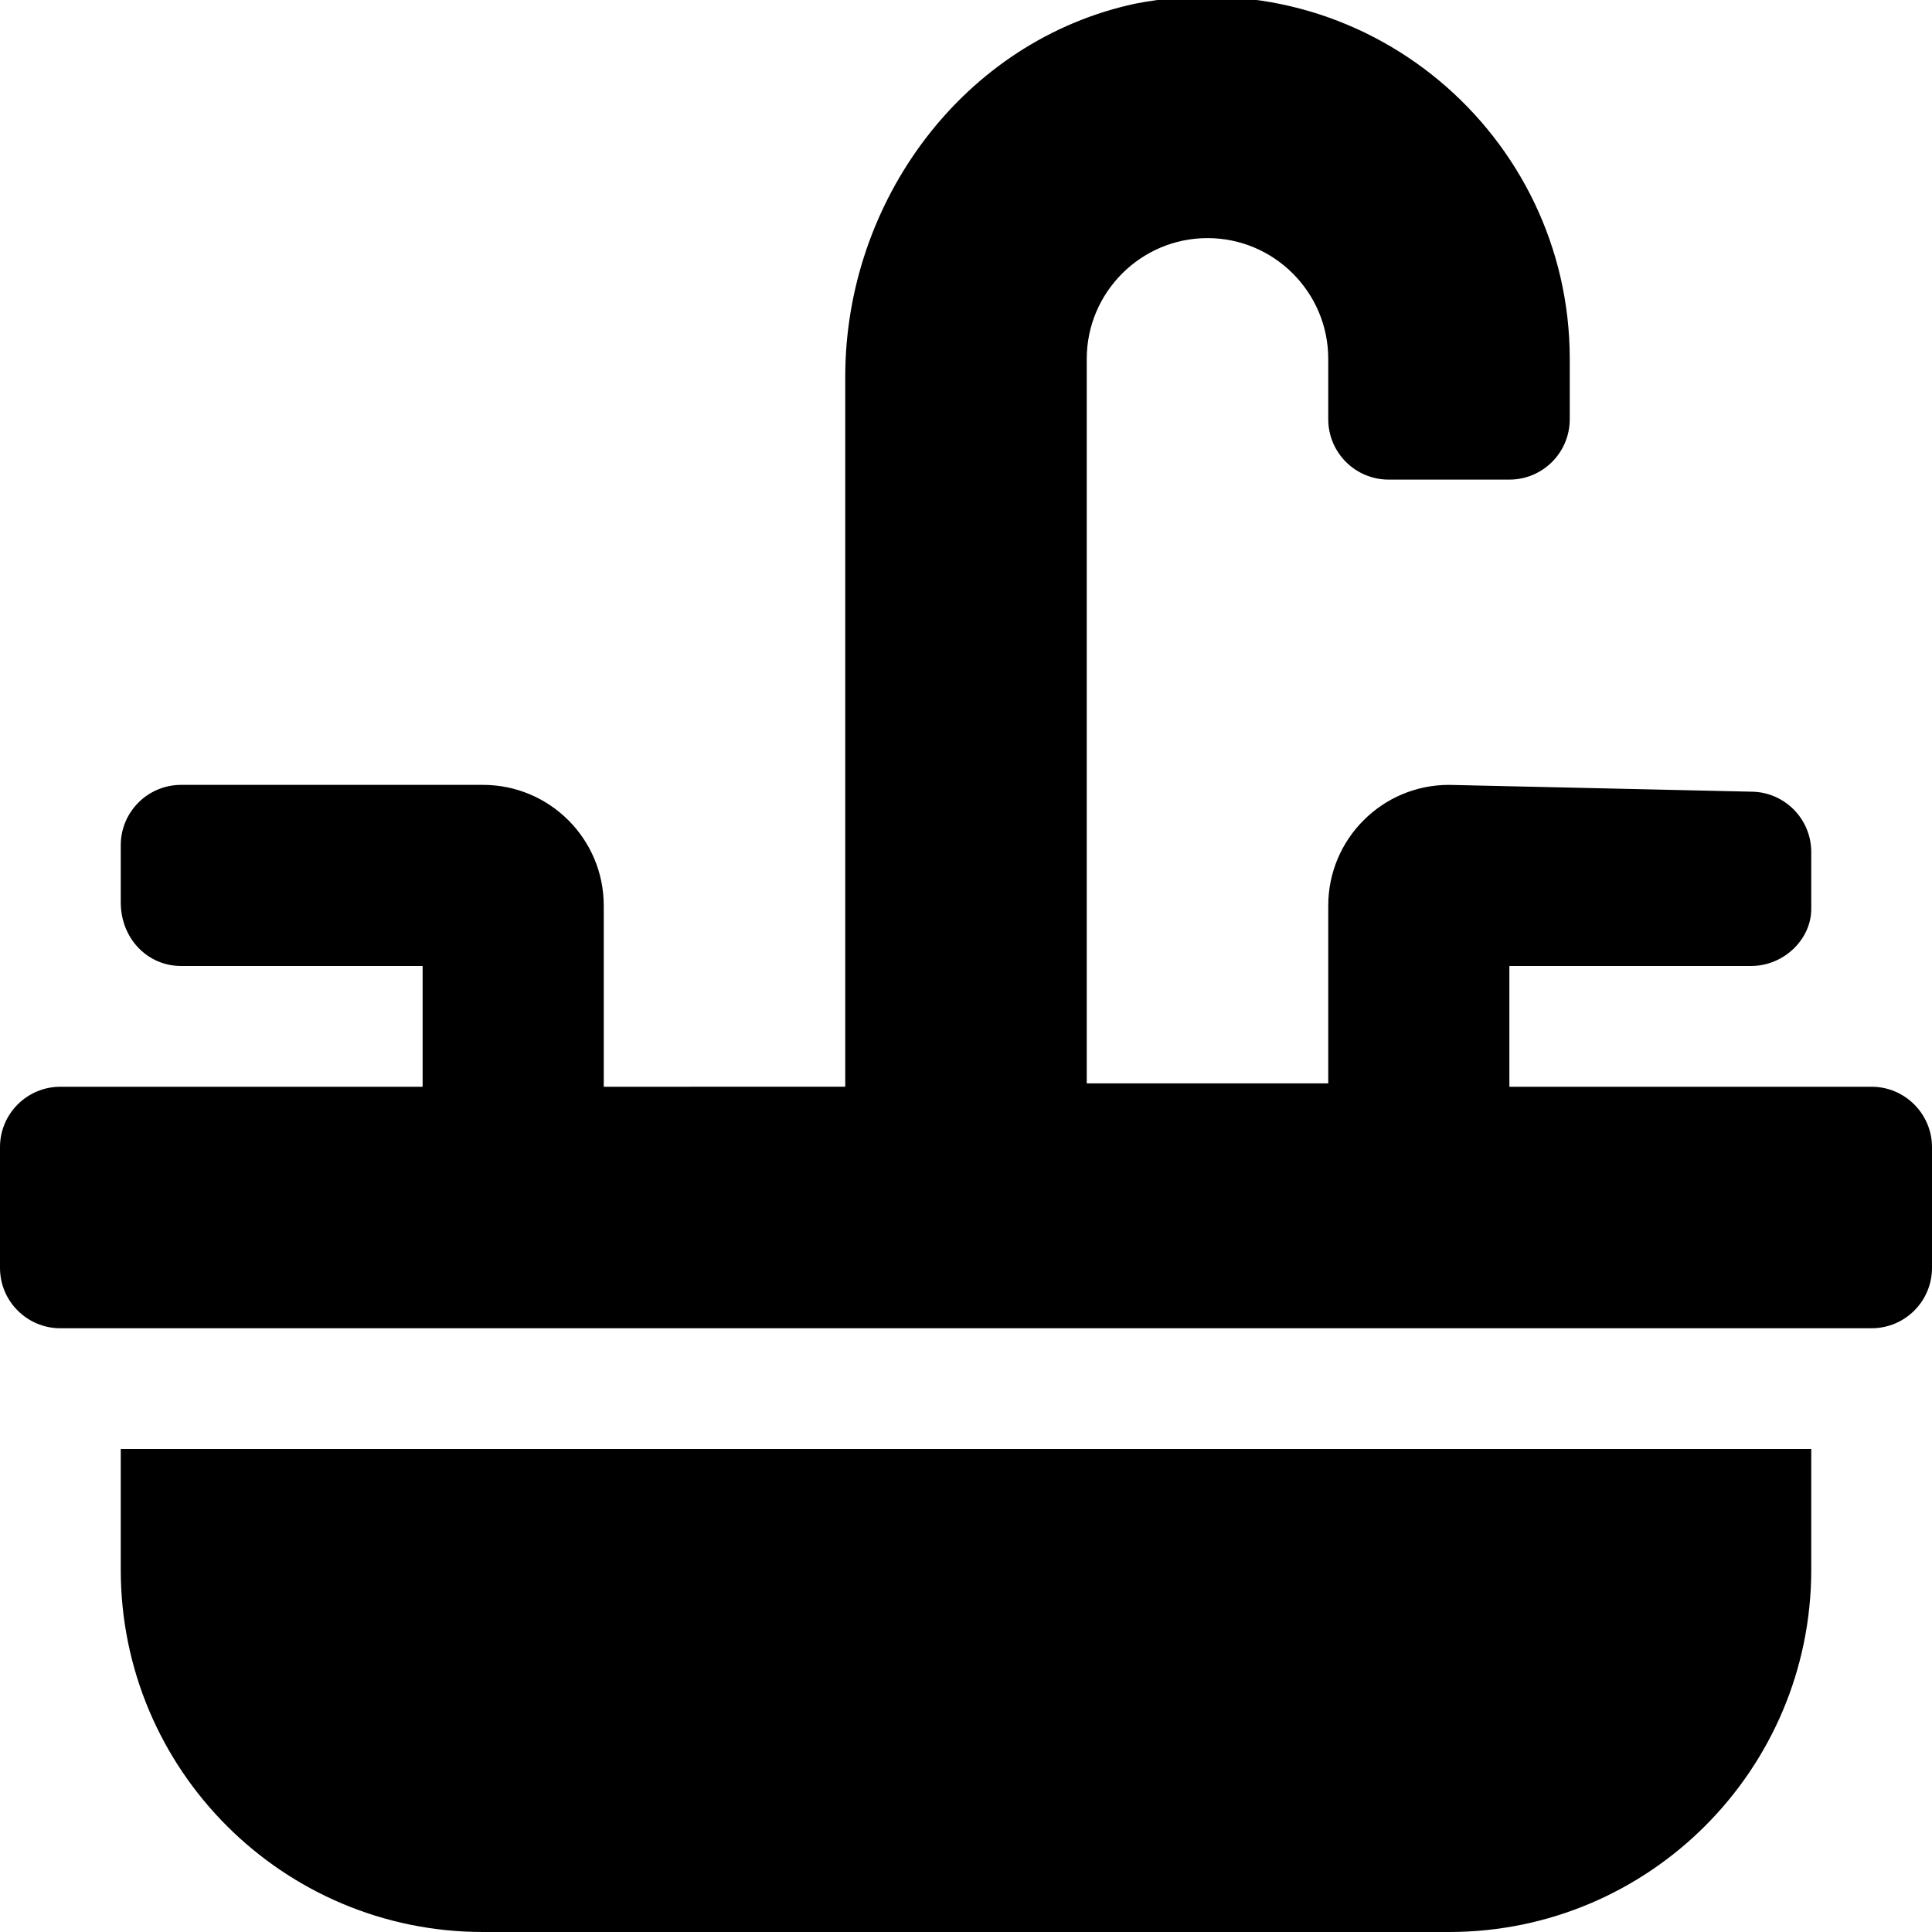
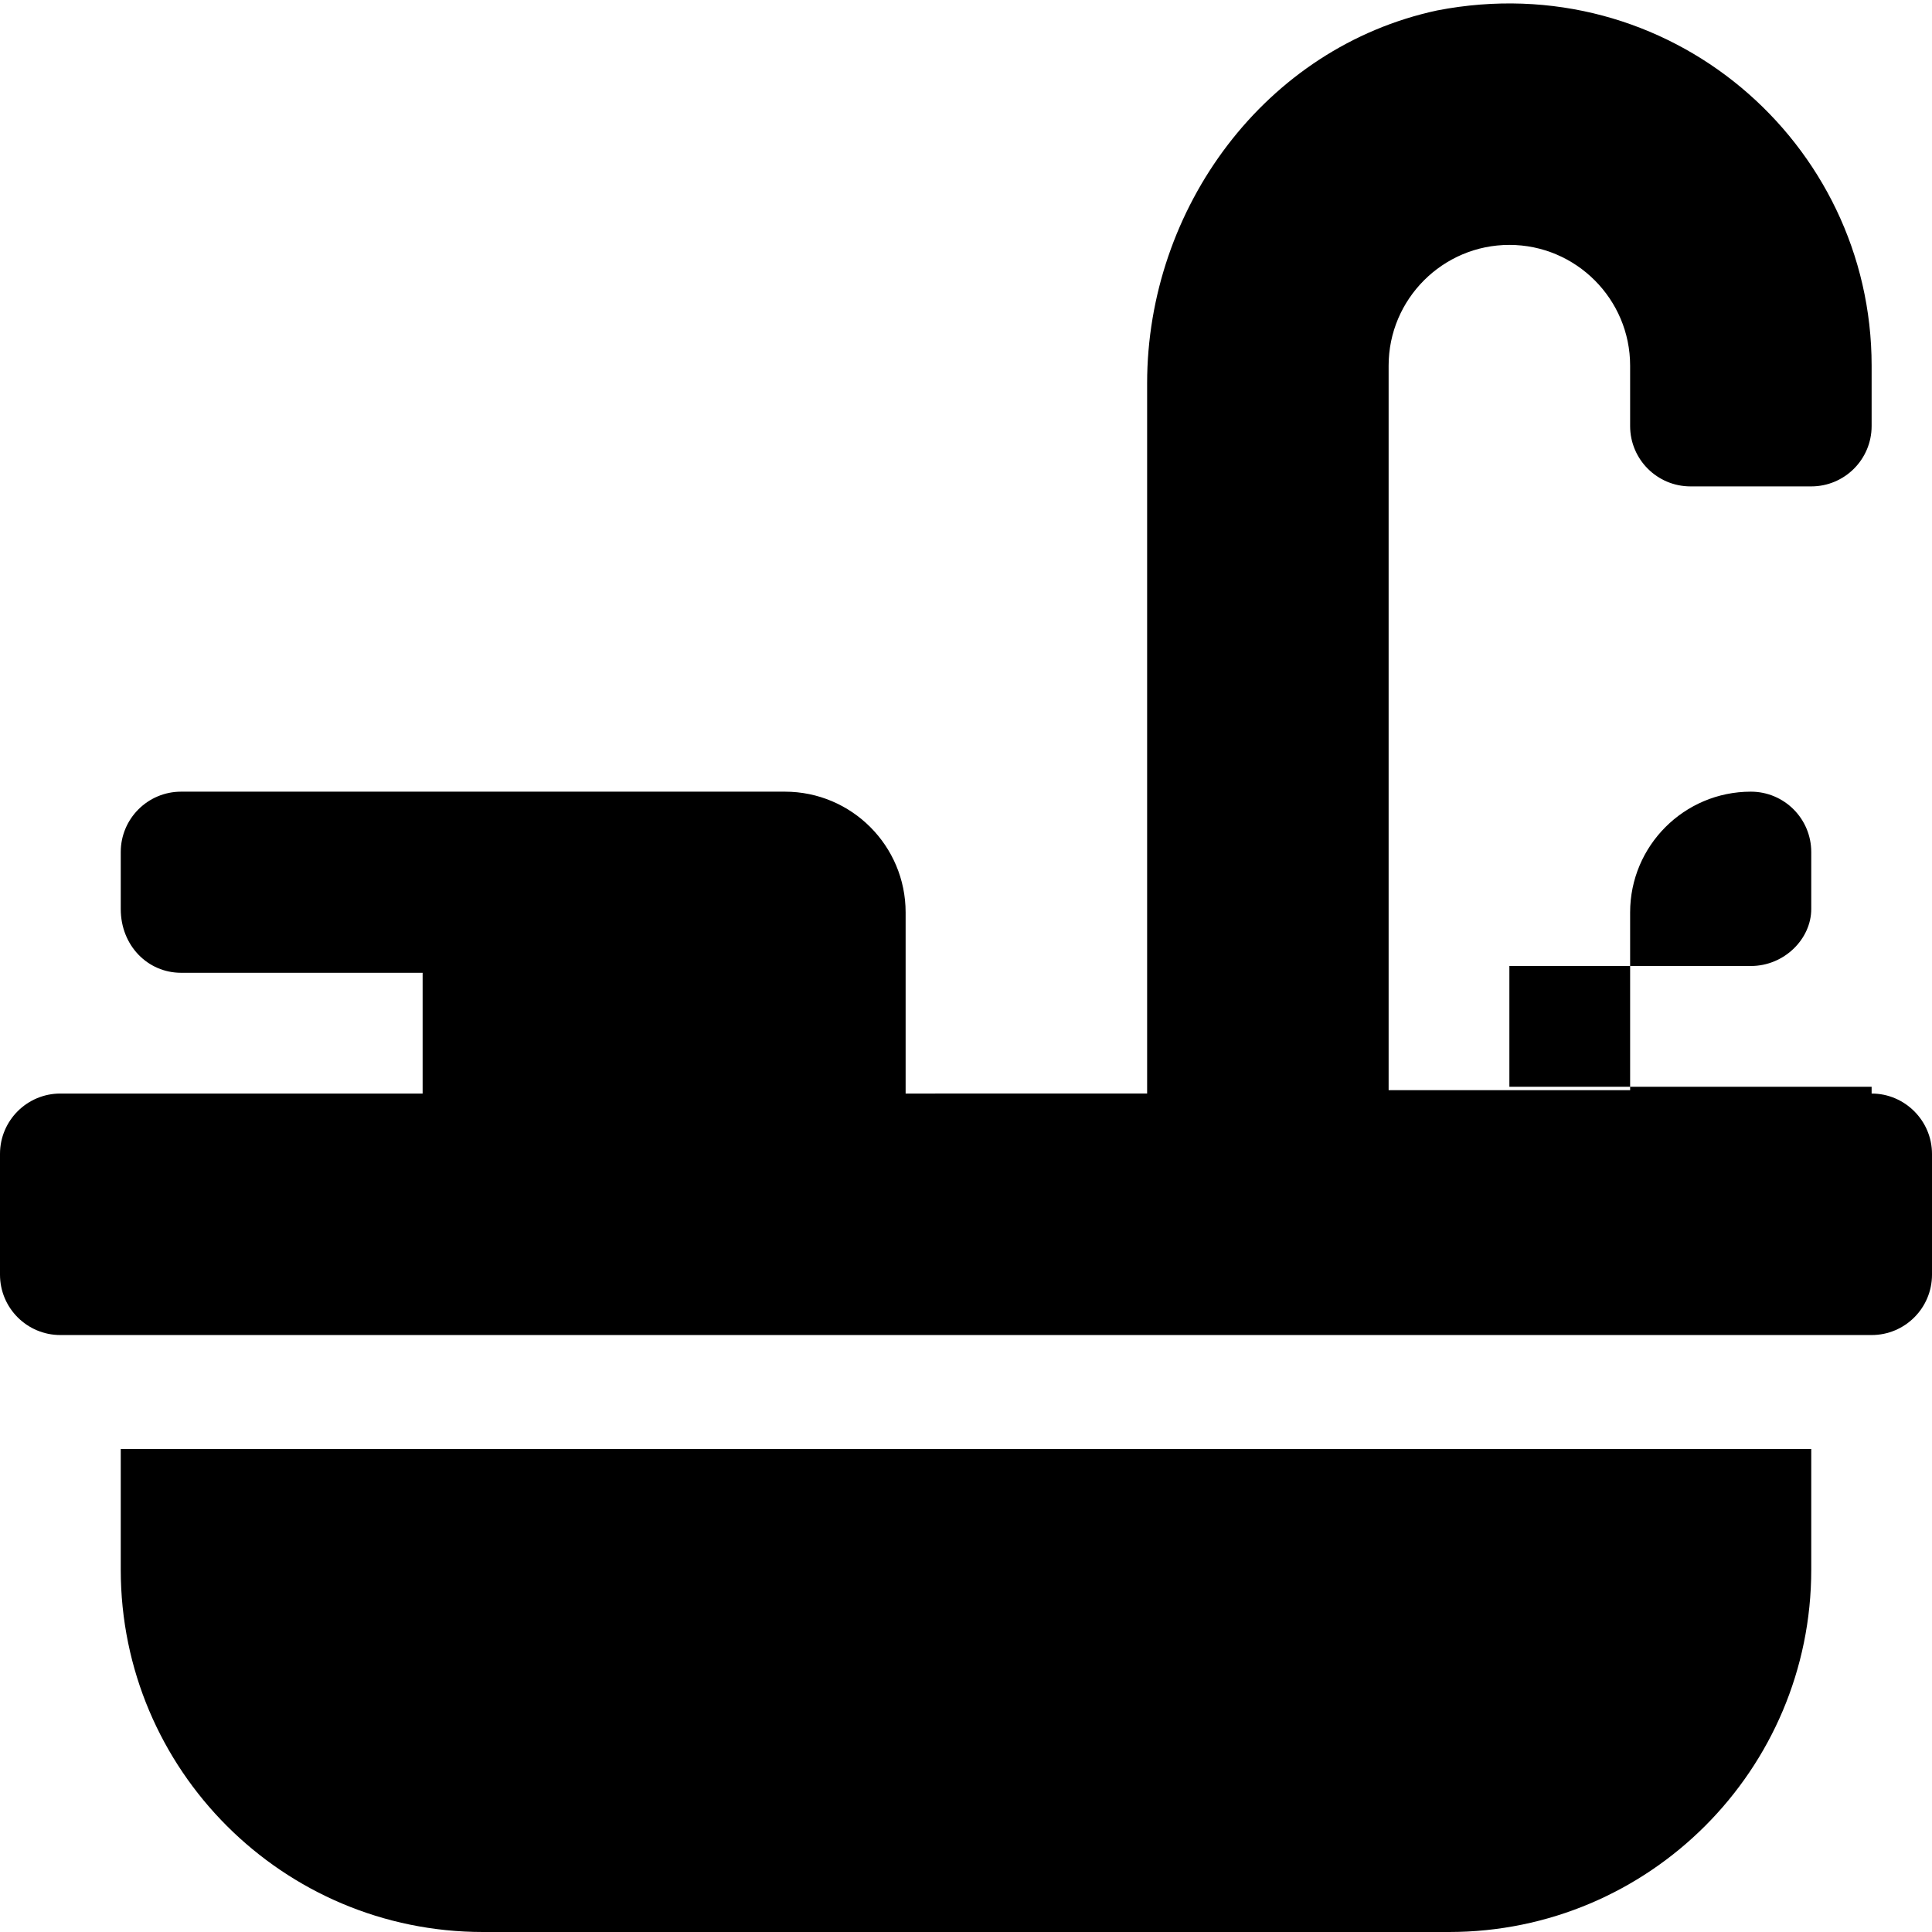
<svg xmlns="http://www.w3.org/2000/svg" viewBox="0 0 512 512">
-   <path d="M496 288h-96v-32h64c8.838 0 16-7.164 16-15.1v-15.1c0-8.838-7.162-16-16-16l-80-1.8c-17.67 0-32 14.33-32 32v47.1h-64v-192c0-17.64 14.36-32 32-32s32 14.36 32 32v16c0 8.837 7.164 16 16 16h32c8.838 0 16-7.163 16-16v-16c0-59.2-53.85-106-115.1-94.14-45.6 9.75-76.9 52.4-76.9 98.83v188.2l-64 .01v-48c0-17.67-14.33-32-32-32H48c-8.836 0-16 7.162-16 16v15.1c0 9.7 7.16 16.9 16 16.9h64v32H16c-8.836 0-16 7.164-16 16v32c0 8.836 7.164 16 16 16h480c8.836 0 16-7.164 16-16v-32c0-8.8-7.2-16-16-16zM32 416c0 53.02 42.98 96 96 96h256c53.02 0 96-42.98 96-96v-32H32v32z" />
+   <path d="M496 288h-96v-32h64c8.838 0 16-7.164 16-15.1v-15.1c0-8.838-7.162-16-16-16c-17.67 0-32 14.33-32 32v47.1h-64v-192c0-17.64 14.36-32 32-32s32 14.36 32 32v16c0 8.837 7.164 16 16 16h32c8.838 0 16-7.163 16-16v-16c0-59.2-53.85-106-115.1-94.14-45.6 9.75-76.9 52.4-76.9 98.83v188.2l-64 .01v-48c0-17.67-14.33-32-32-32H48c-8.836 0-16 7.162-16 16v15.1c0 9.7 7.16 16.9 16 16.9h64v32H16c-8.836 0-16 7.164-16 16v32c0 8.836 7.164 16 16 16h480c8.836 0 16-7.164 16-16v-32c0-8.8-7.2-16-16-16zM32 416c0 53.02 42.98 96 96 96h256c53.02 0 96-42.98 96-96v-32H32v32z" />
</svg>